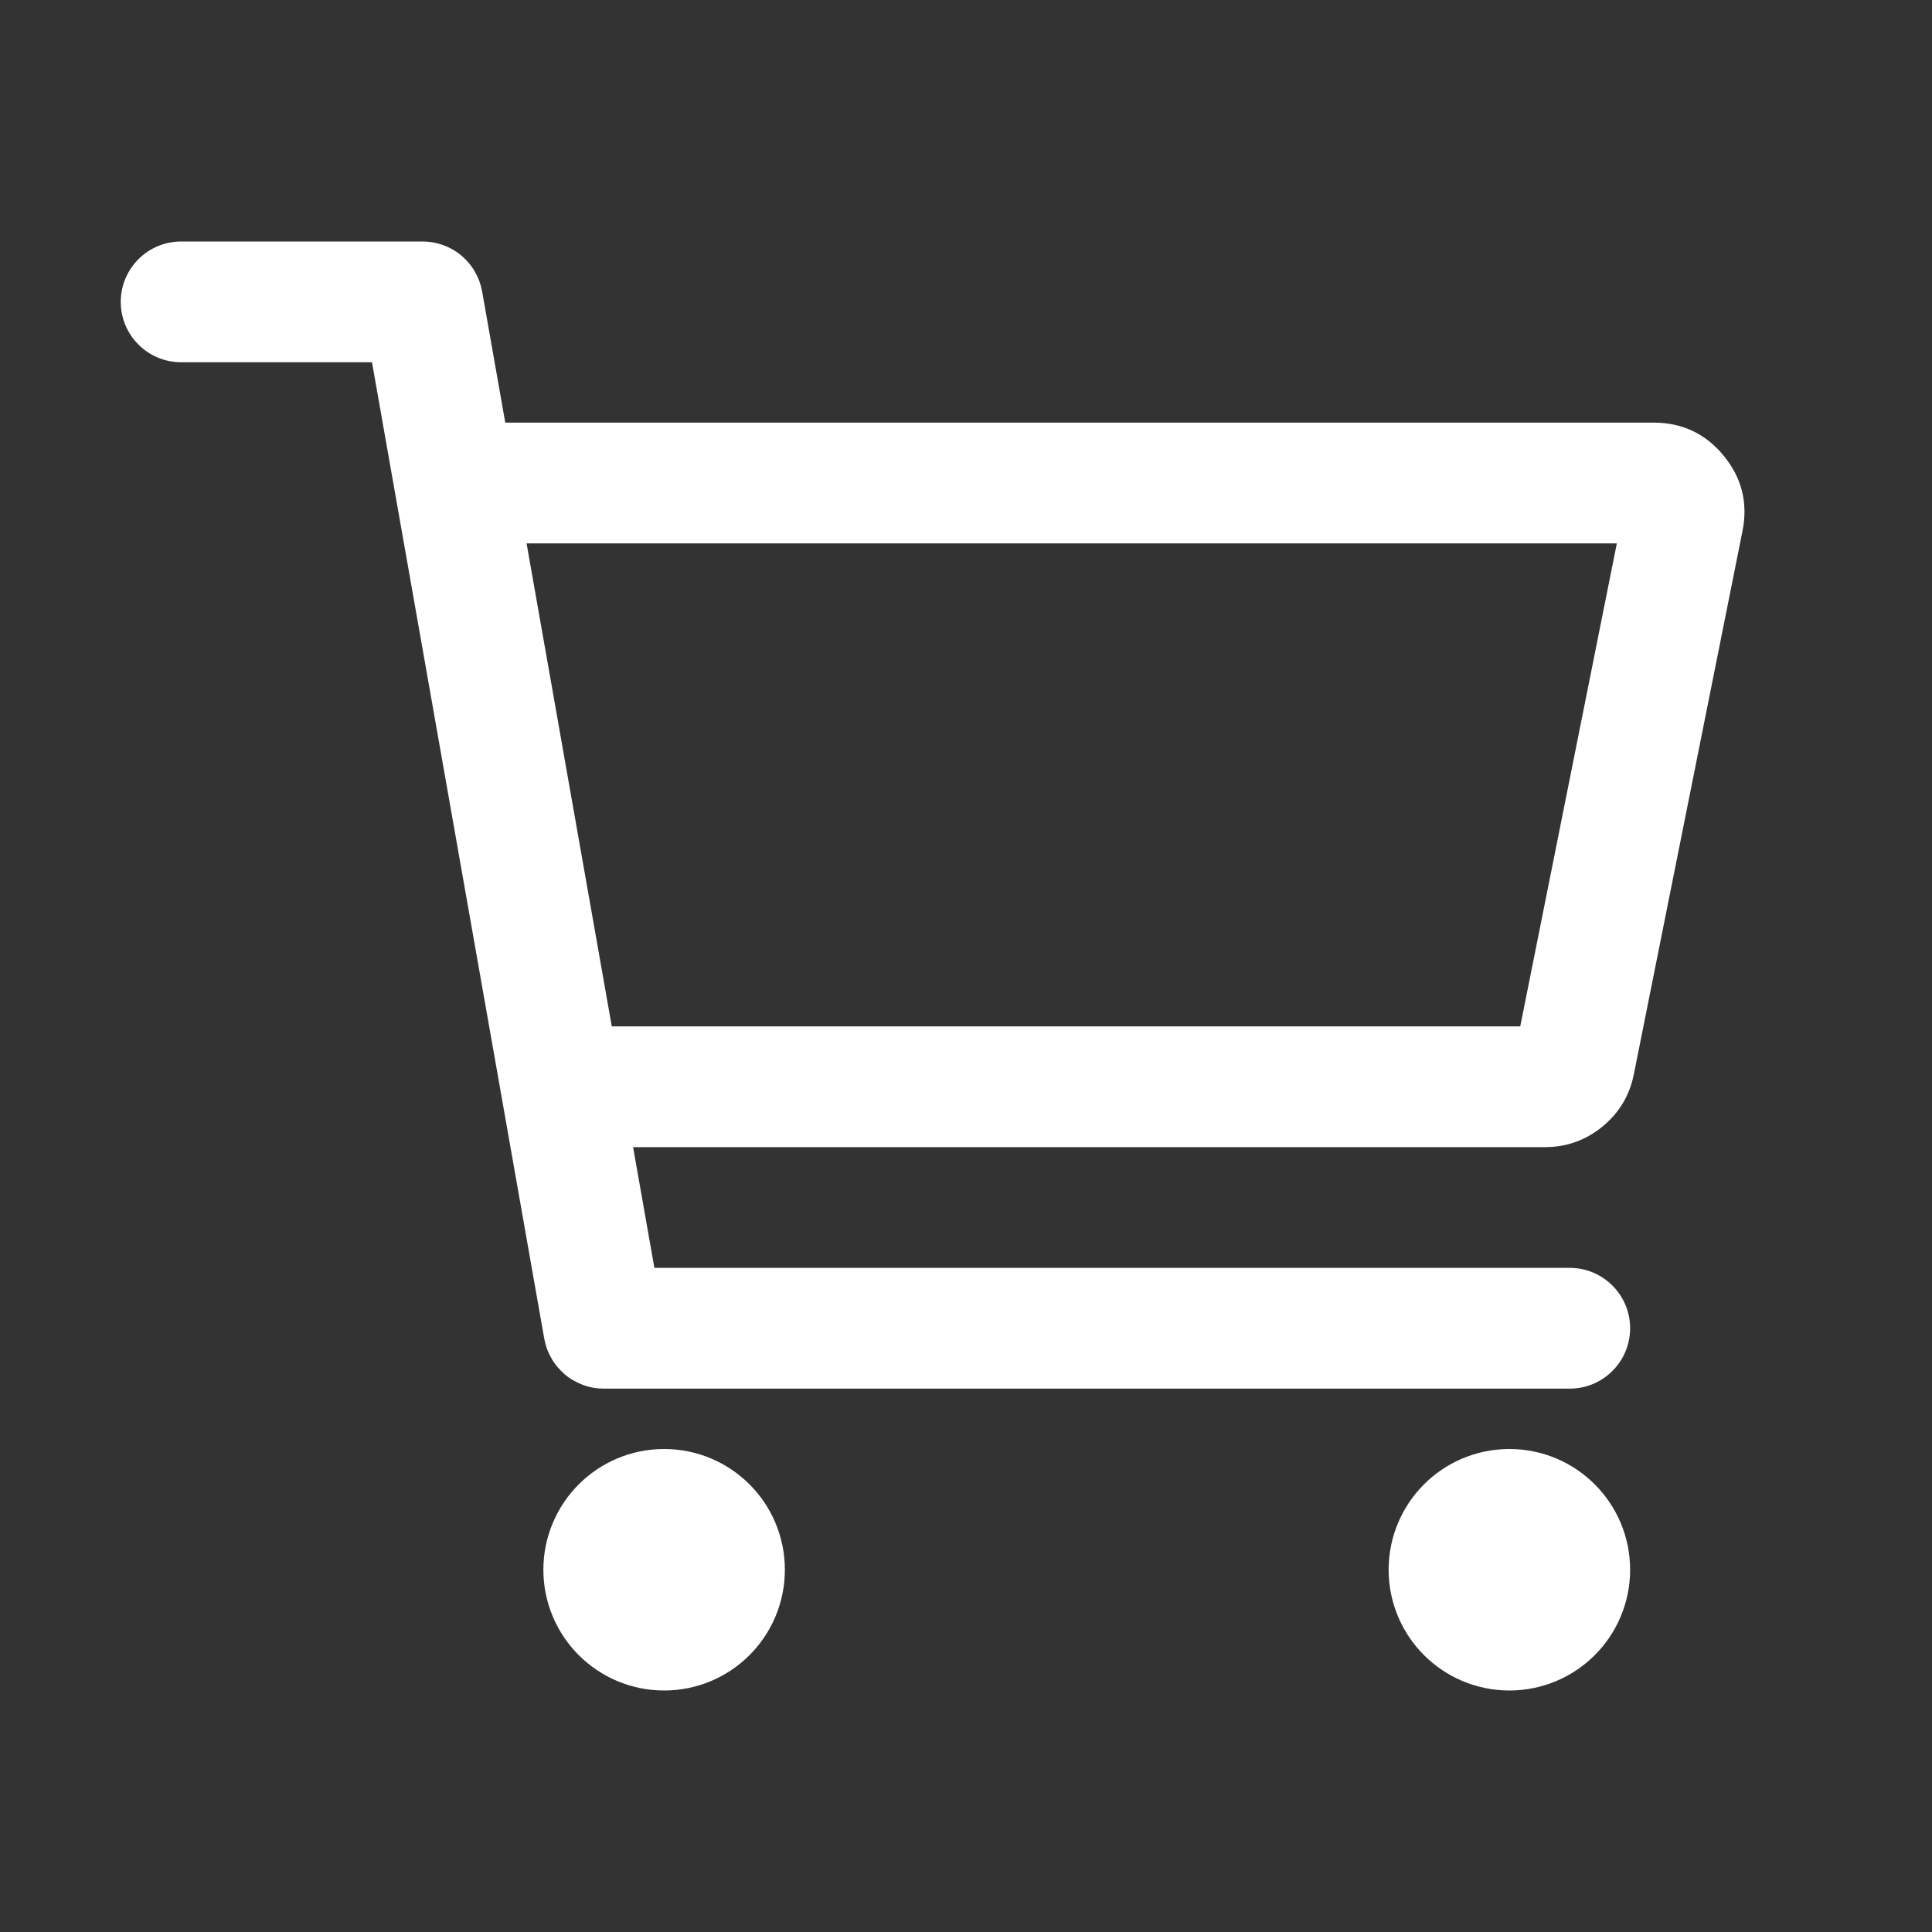
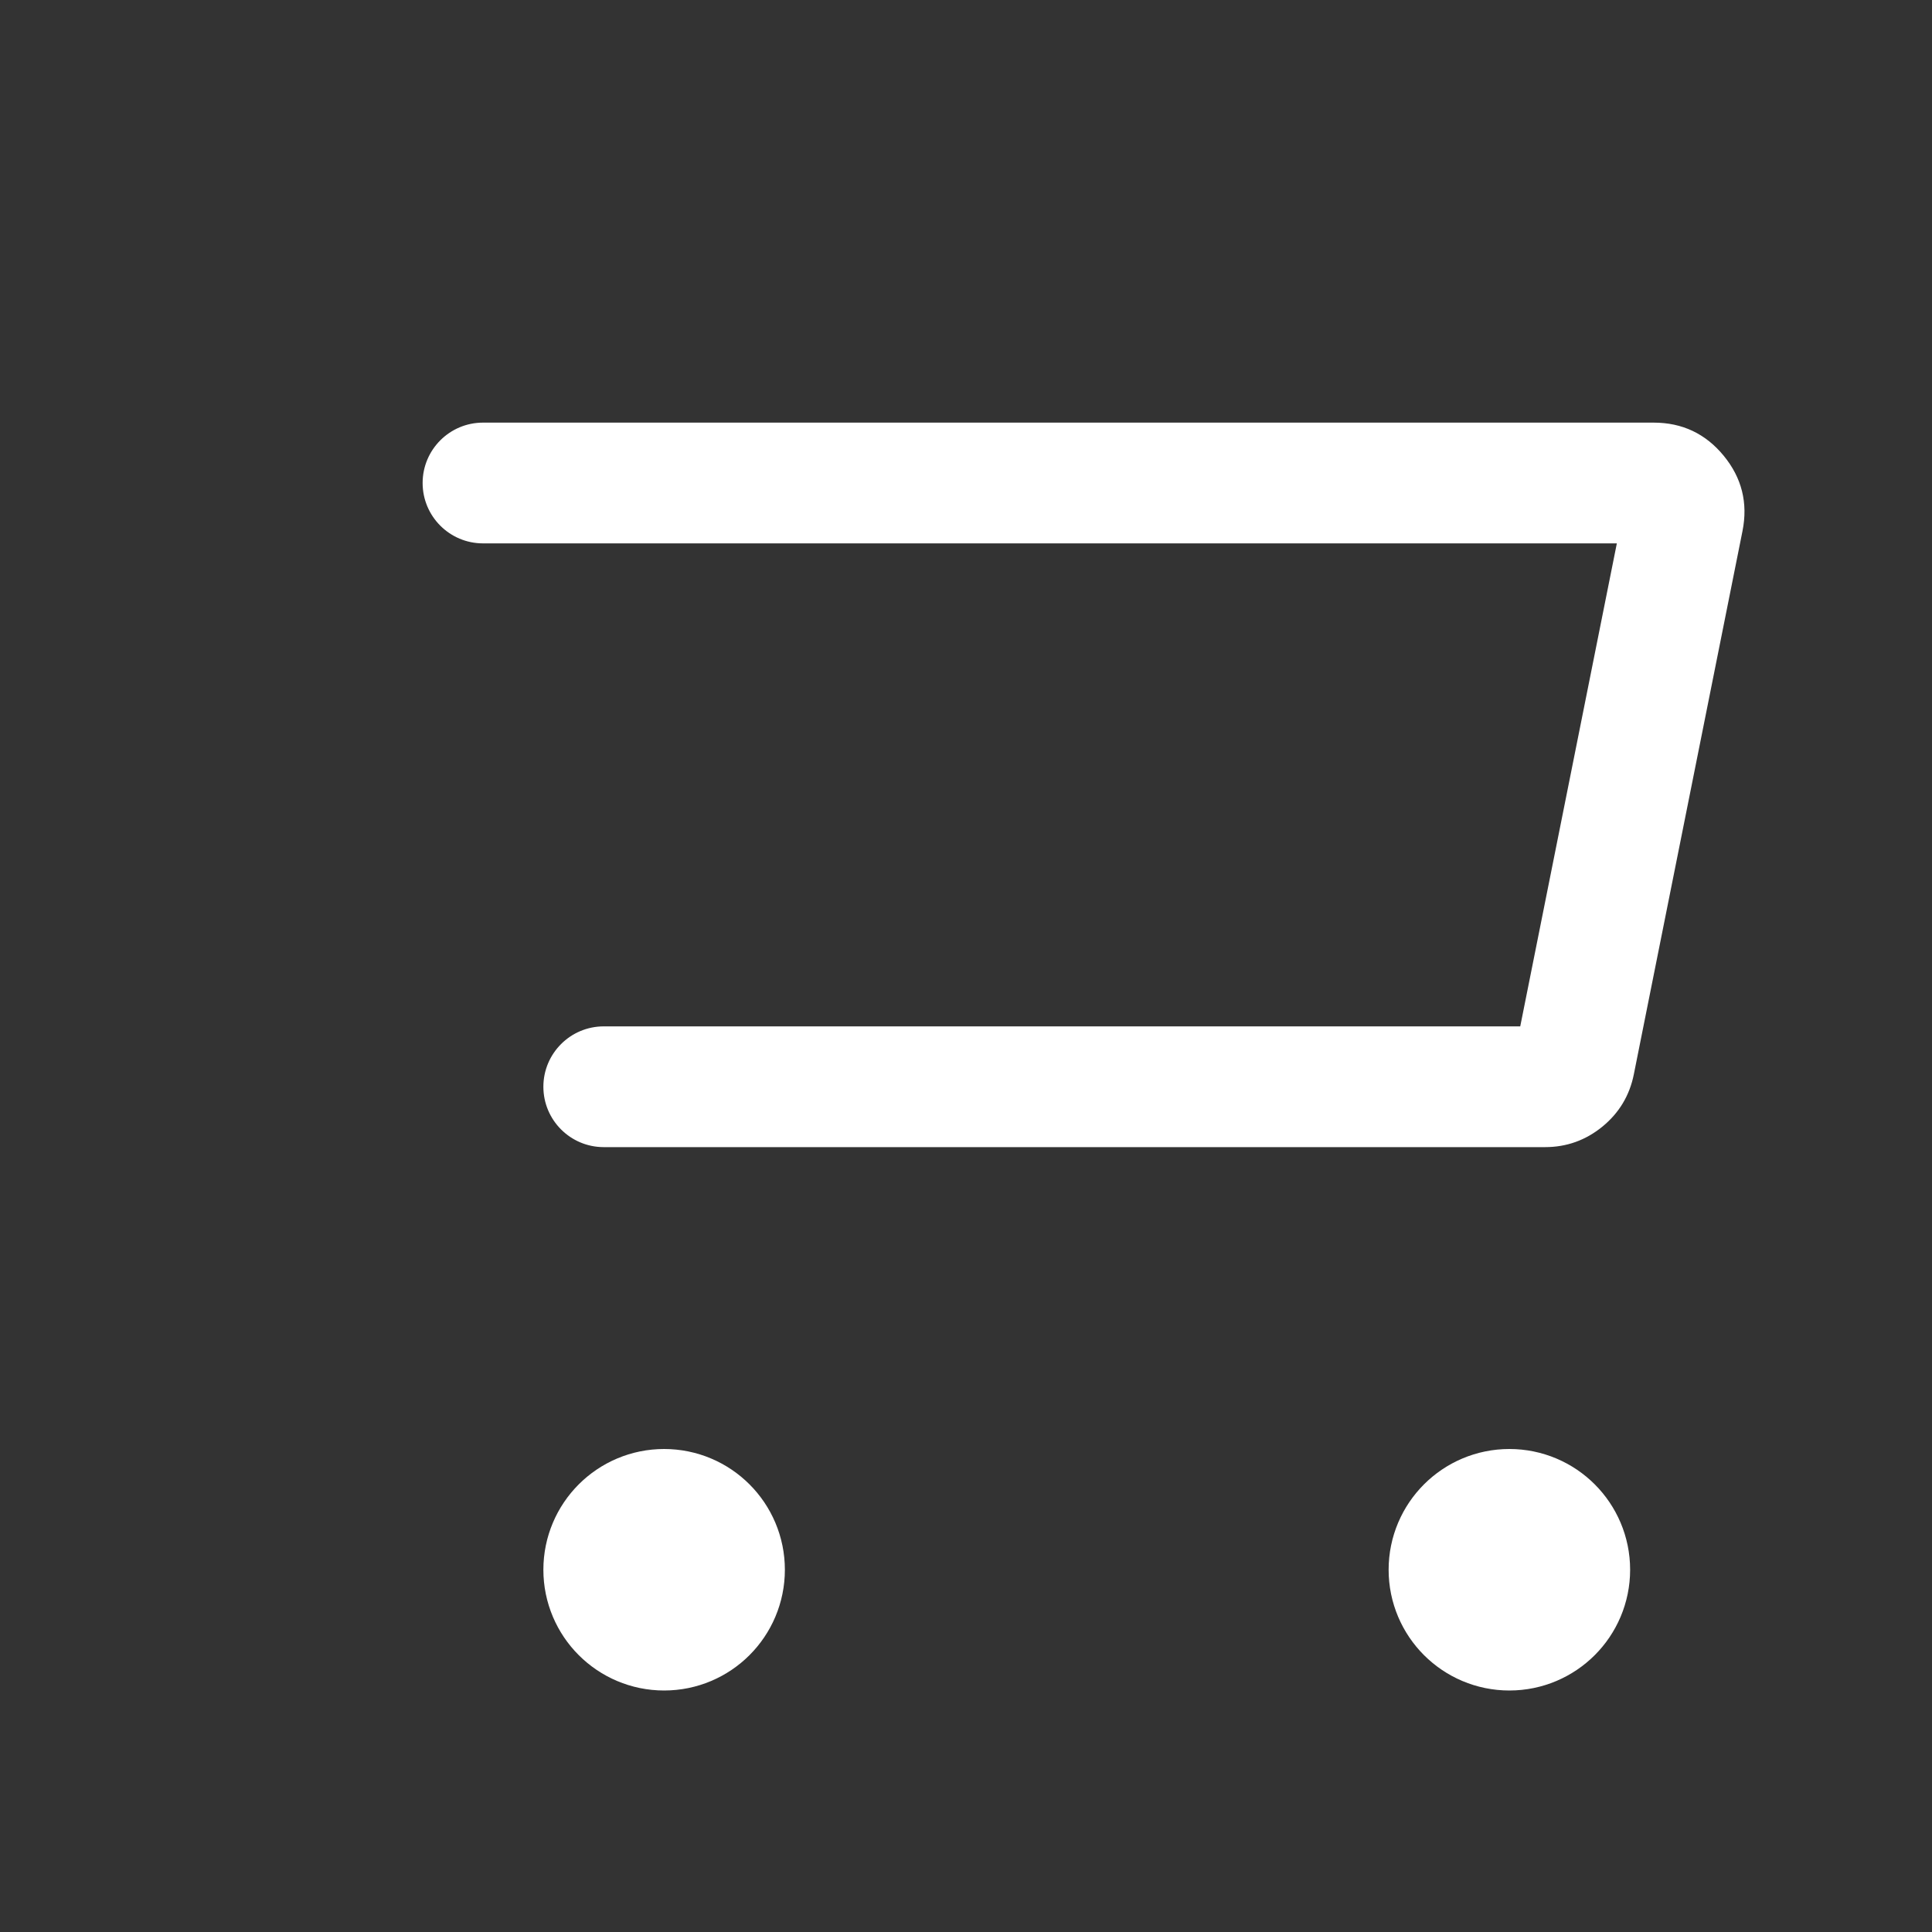
<svg xmlns="http://www.w3.org/2000/svg" width="24" height="24" viewBox="0 0 24 24">
  <rect x="0" y="0" width="24" height="24" fill="#333333" stroke="none" />
  <defs>
    <clipPath id="clipPath5380956447">
      <path d="M0 0L24 0L24 24L0 24L0 0Z" fill-rule="nonzero" transform="matrix(1 0 0 1 0 0)" />
    </clipPath>
  </defs>
  <g clip-path="url(#clipPath5380956447)">
    <circle cx="0.75" cy="0.75" r="0.75" transform="matrix(1 0 0 1 7.5 18.75)" fill="rgb(196, 196, 196)" />
    <circle cx="0.75" cy="0.75" r="0.75" stroke-width="1.5" transform="matrix(1 0 0 1 7.5 18.75)" stroke="rgb(255, 255, 255)" fill="transparent" />
    <circle cx="0.75" cy="0.75" r="0.75" stroke-width="1.5" transform="matrix(1 0 0 1 18 18.75)" stroke="rgb(255, 255, 255)" fill="transparent" />
-     <path d="M-0.75 0C-0.75 0.414 -0.414 0.75 0 0.75L2.371 0.75L4.511 12.88Q4.523 12.945 4.545 13.007Q4.568 13.068 4.601 13.125Q4.633 13.182 4.676 13.232Q4.718 13.282 4.768 13.325Q4.818 13.367 4.875 13.399Q4.932 13.432 4.994 13.455Q5.055 13.477 5.12 13.489Q5.184 13.5 5.25 13.5L17.25 13.5C17.664 13.5 18 13.164 18 12.75C18 12.336 17.664 12 17.25 12L5.879 12L3.739 -0.13Q3.727 -0.195 3.705 -0.257Q3.682 -0.318 3.649 -0.375Q3.617 -0.432 3.574 -0.482Q3.532 -0.532 3.482 -0.575Q3.432 -0.617 3.375 -0.65Q3.318 -0.682 3.256 -0.705Q3.195 -0.727 3.13 -0.739Q3.066 -0.75 3 -0.75L0 -0.75C-0.414 -0.75 -0.75 -0.414 -0.75 0Z" fill-rule="evenodd" transform="matrix(1 0 0 1 2.25 3.75)" fill="rgb(255, 255, 255)" />
    <path d="M12.885 6.75L1.5 6.75C1.086 6.75 0.75 7.086 0.75 7.5C0.75 7.914 1.086 8.25 1.5 8.25L13.193 8.25Q13.594 8.25 13.906 7.995Q14.217 7.74 14.296 7.346L15.646 0.596Q15.75 0.073 15.413 -0.338Q15.075 -0.75 14.542 -0.75L0 -0.75C-0.414 -0.75 -0.75 -0.414 -0.75 0C-0.75 0.414 -0.414 0.75 0 0.75L14.085 0.75L12.885 6.75Z" fill-rule="evenodd" transform="matrix(1 0 0 1 6 6)" fill="rgb(255, 255, 255)" />
  </g>
</svg>